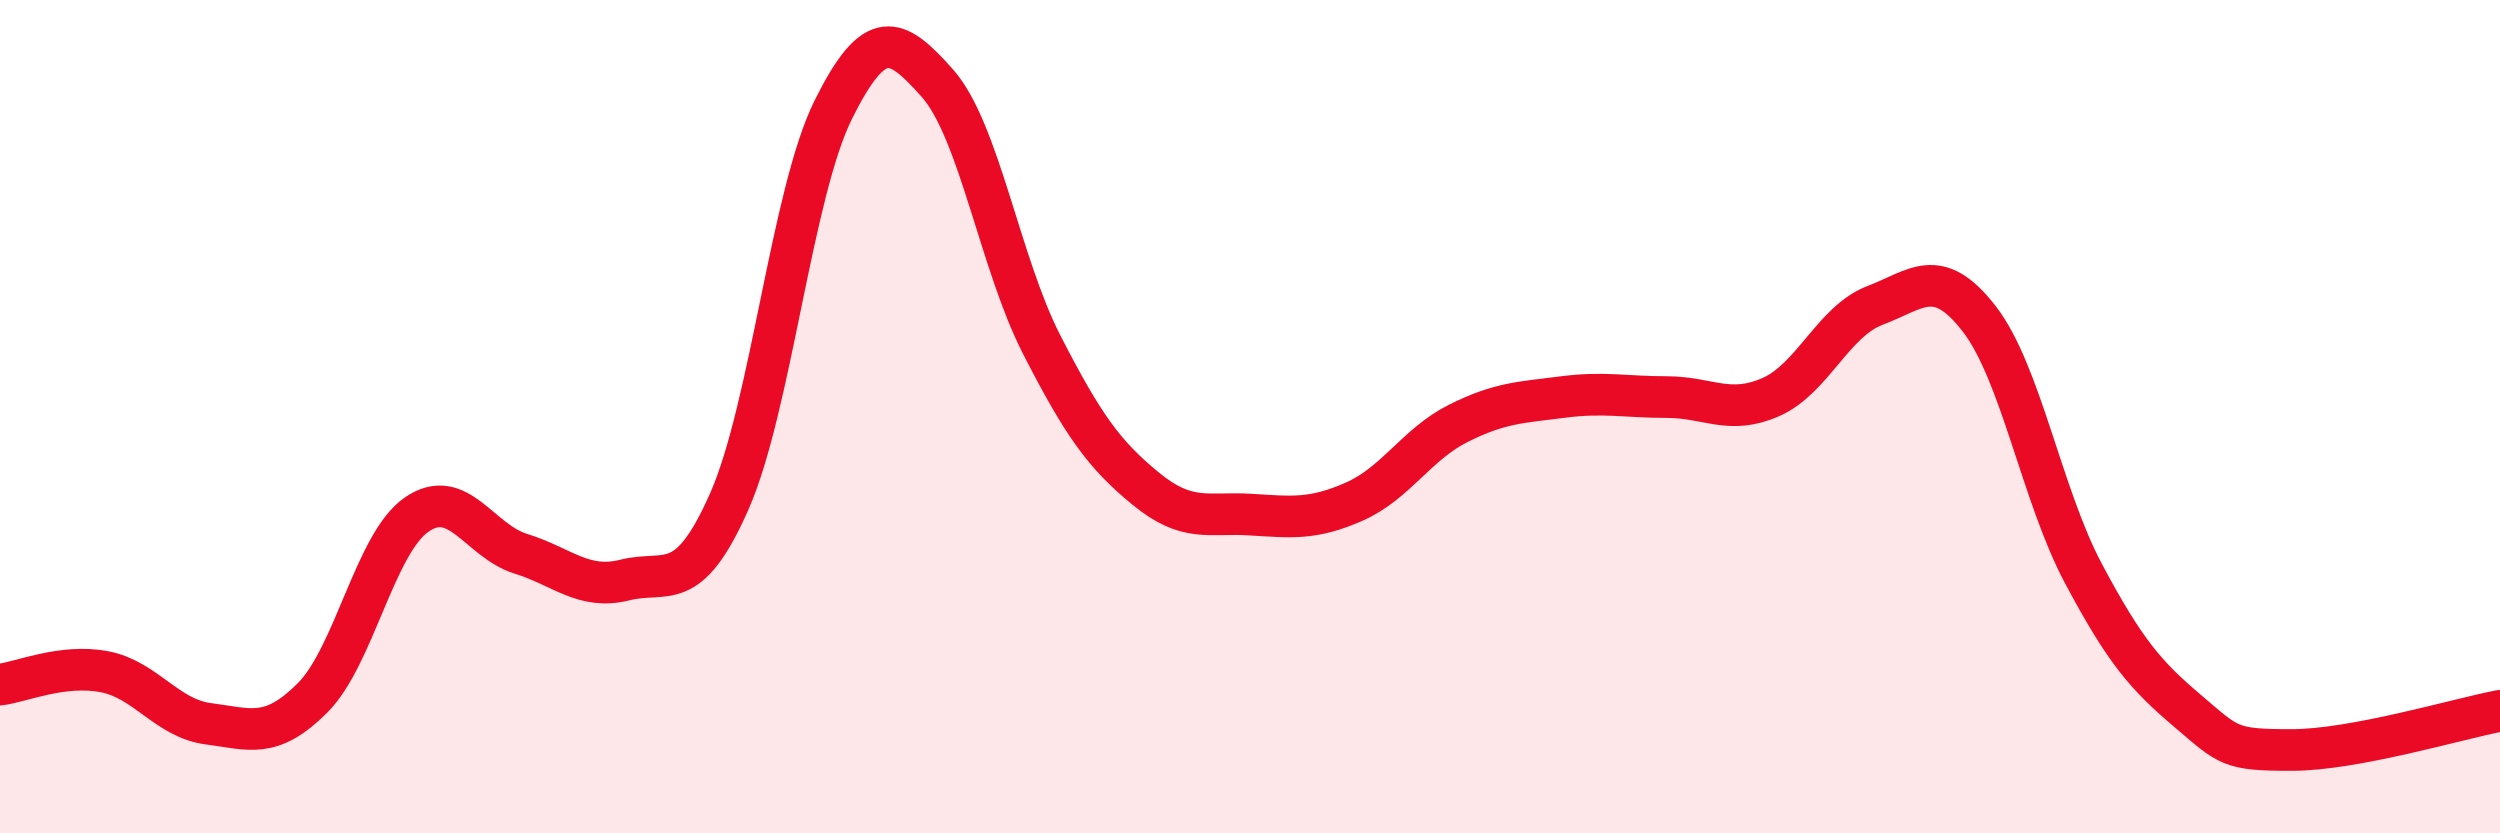
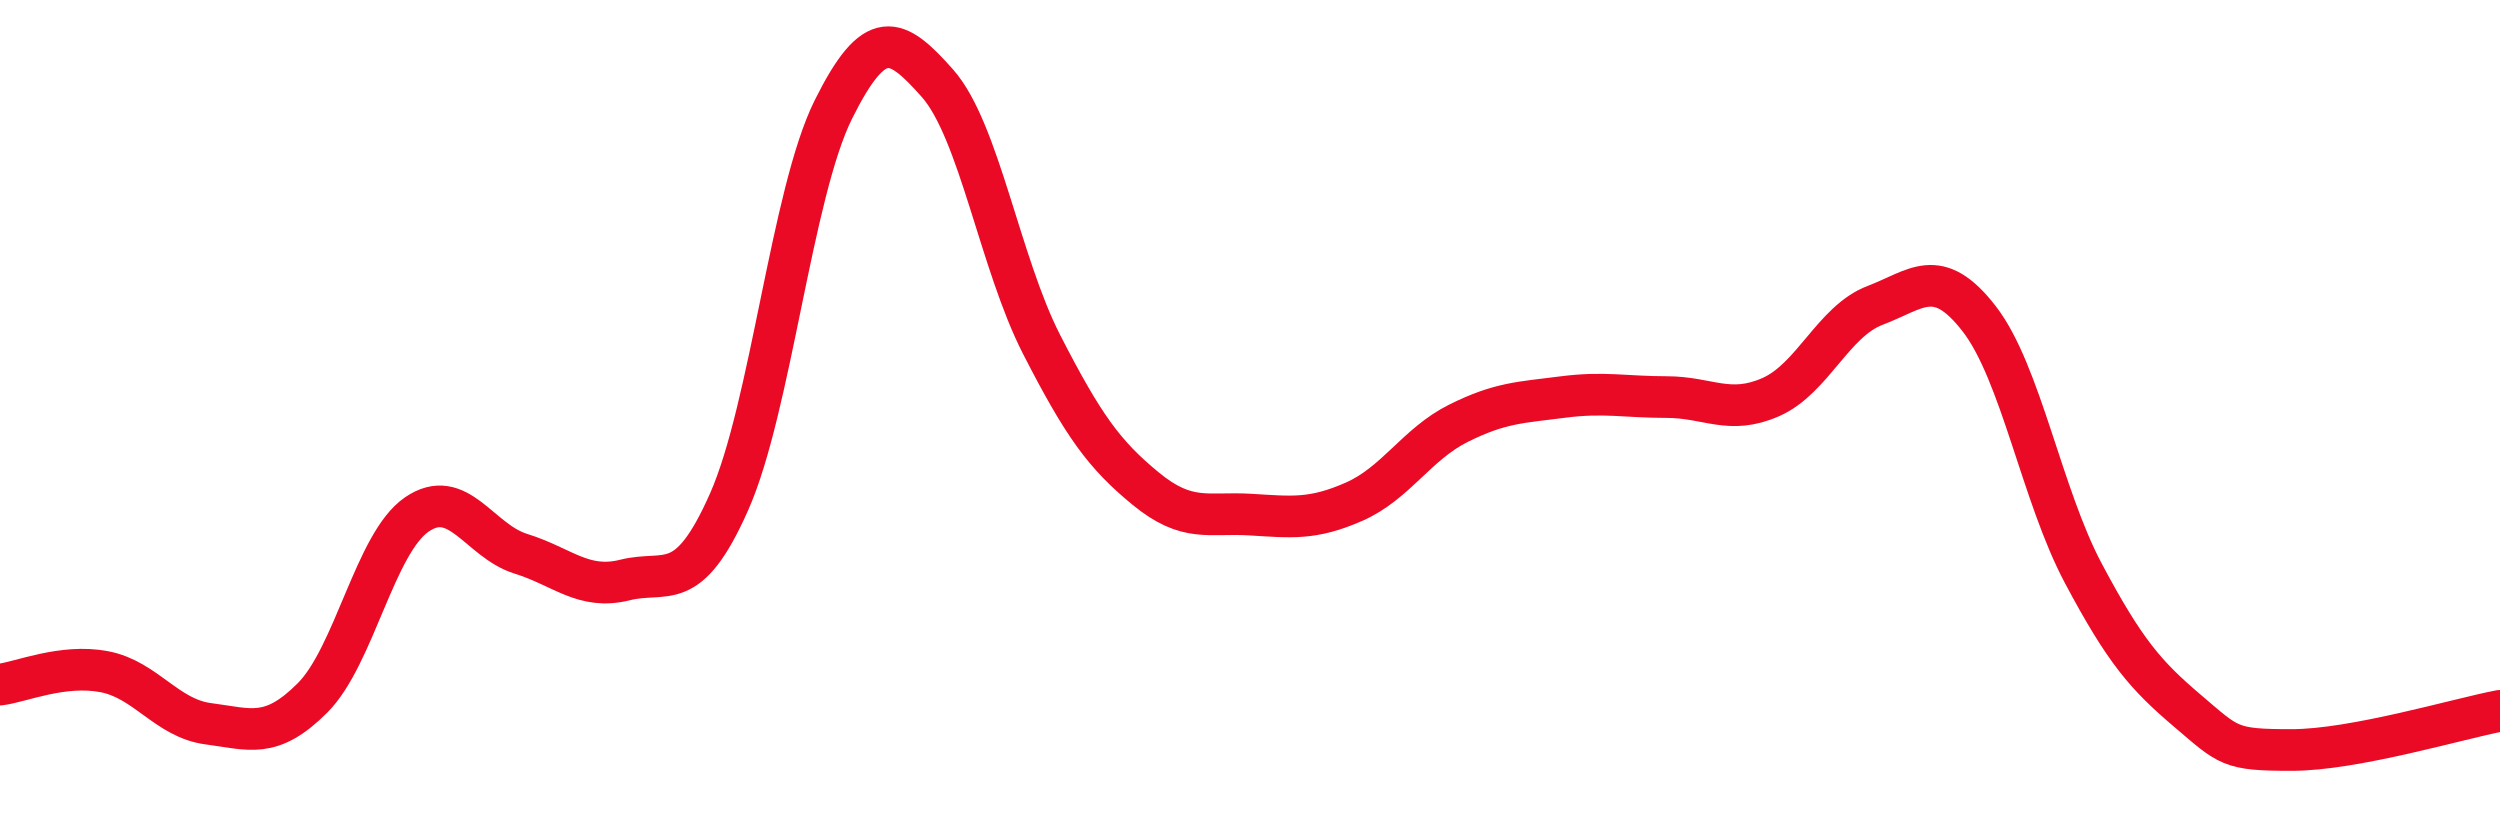
<svg xmlns="http://www.w3.org/2000/svg" width="60" height="20" viewBox="0 0 60 20">
-   <path d="M 0,16.43 C 0.5,16.37 1.5,15.93 2.5,16.12 C 3.5,16.31 4,17.24 5,17.37 C 6,17.5 6.5,17.75 7.5,16.75 C 8.5,15.75 9,13.04 10,12.35 C 11,11.66 11.5,12.98 12.5,13.29 C 13.5,13.6 14,14.17 15,13.92 C 16,13.67 16.5,14.3 17.5,12.04 C 18.5,9.78 19,4.64 20,2.63 C 21,0.62 21.5,0.87 22.5,2 C 23.5,3.13 24,6.32 25,8.27 C 26,10.22 26.5,10.91 27.5,11.73 C 28.5,12.55 29,12.29 30,12.35 C 31,12.41 31.5,12.48 32.5,12.04 C 33.5,11.6 34,10.66 35,10.16 C 36,9.66 36.5,9.66 37.5,9.53 C 38.5,9.4 39,9.53 40,9.53 C 41,9.53 41.5,9.97 42.5,9.53 C 43.5,9.09 44,7.71 45,7.33 C 46,6.95 46.5,6.36 47.5,7.65 C 48.5,8.94 49,11.88 50,13.76 C 51,15.64 51.5,16.21 52.5,17.06 C 53.5,17.91 53.5,18 55,18 C 56.5,18 59,17.25 60,17.06L60 20L0 20Z" fill="#EB0A25" opacity="0.1" stroke-linecap="round" stroke-linejoin="round" />
  <path d="M 0,16.43 C 0.5,16.37 1.5,15.93 2.5,16.12 C 3.5,16.31 4,17.24 5,17.37 C 6,17.5 6.5,17.75 7.5,16.75 C 8.5,15.75 9,13.04 10,12.35 C 11,11.66 11.5,12.98 12.5,13.29 C 13.5,13.6 14,14.17 15,13.92 C 16,13.67 16.5,14.3 17.5,12.04 C 18.5,9.78 19,4.64 20,2.63 C 21,0.62 21.5,0.87 22.5,2 C 23.5,3.13 24,6.32 25,8.27 C 26,10.22 26.5,10.91 27.5,11.73 C 28.5,12.55 29,12.29 30,12.35 C 31,12.41 31.5,12.48 32.5,12.04 C 33.5,11.6 34,10.66 35,10.16 C 36,9.66 36.5,9.66 37.5,9.53 C 38.5,9.4 39,9.53 40,9.53 C 41,9.53 41.5,9.97 42.5,9.53 C 43.5,9.09 44,7.71 45,7.33 C 46,6.95 46.5,6.36 47.5,7.65 C 48.5,8.94 49,11.88 50,13.76 C 51,15.64 51.5,16.21 52.5,17.06 C 53.5,17.91 53.5,18 55,18 C 56.5,18 59,17.25 60,17.06" stroke="#EB0A25" stroke-width="1" fill="none" stroke-linecap="round" stroke-linejoin="round" />
</svg>